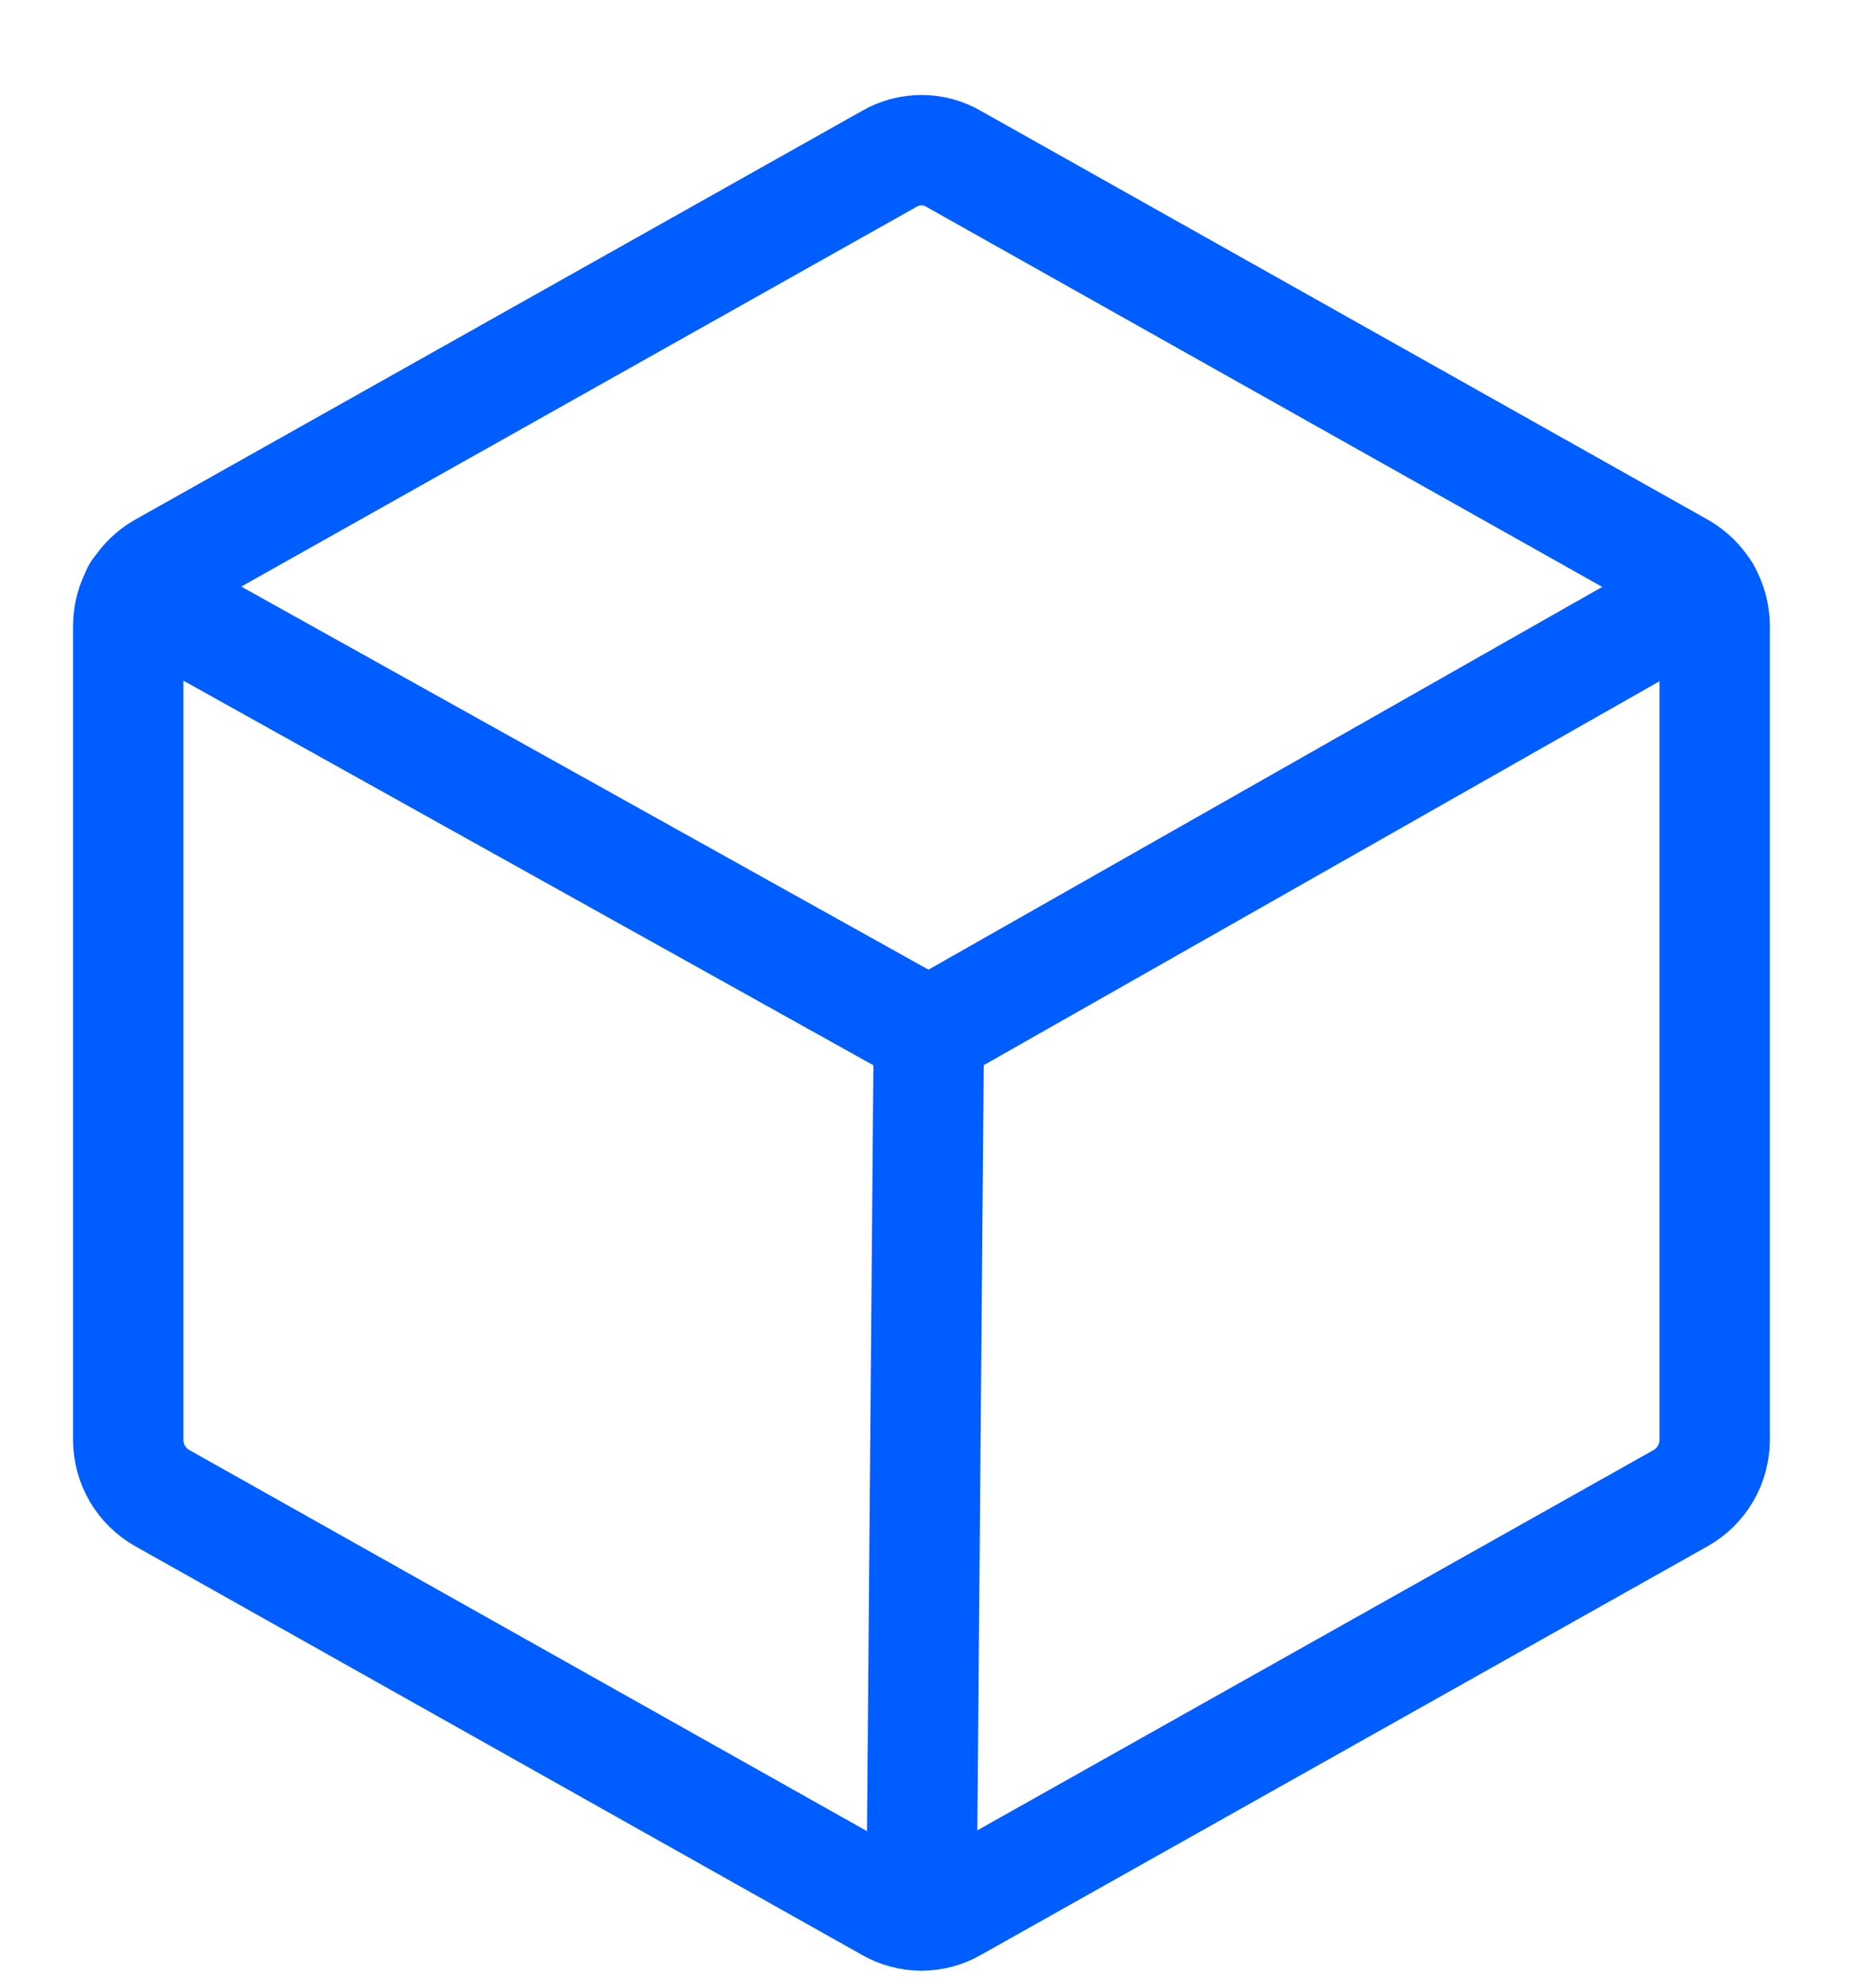
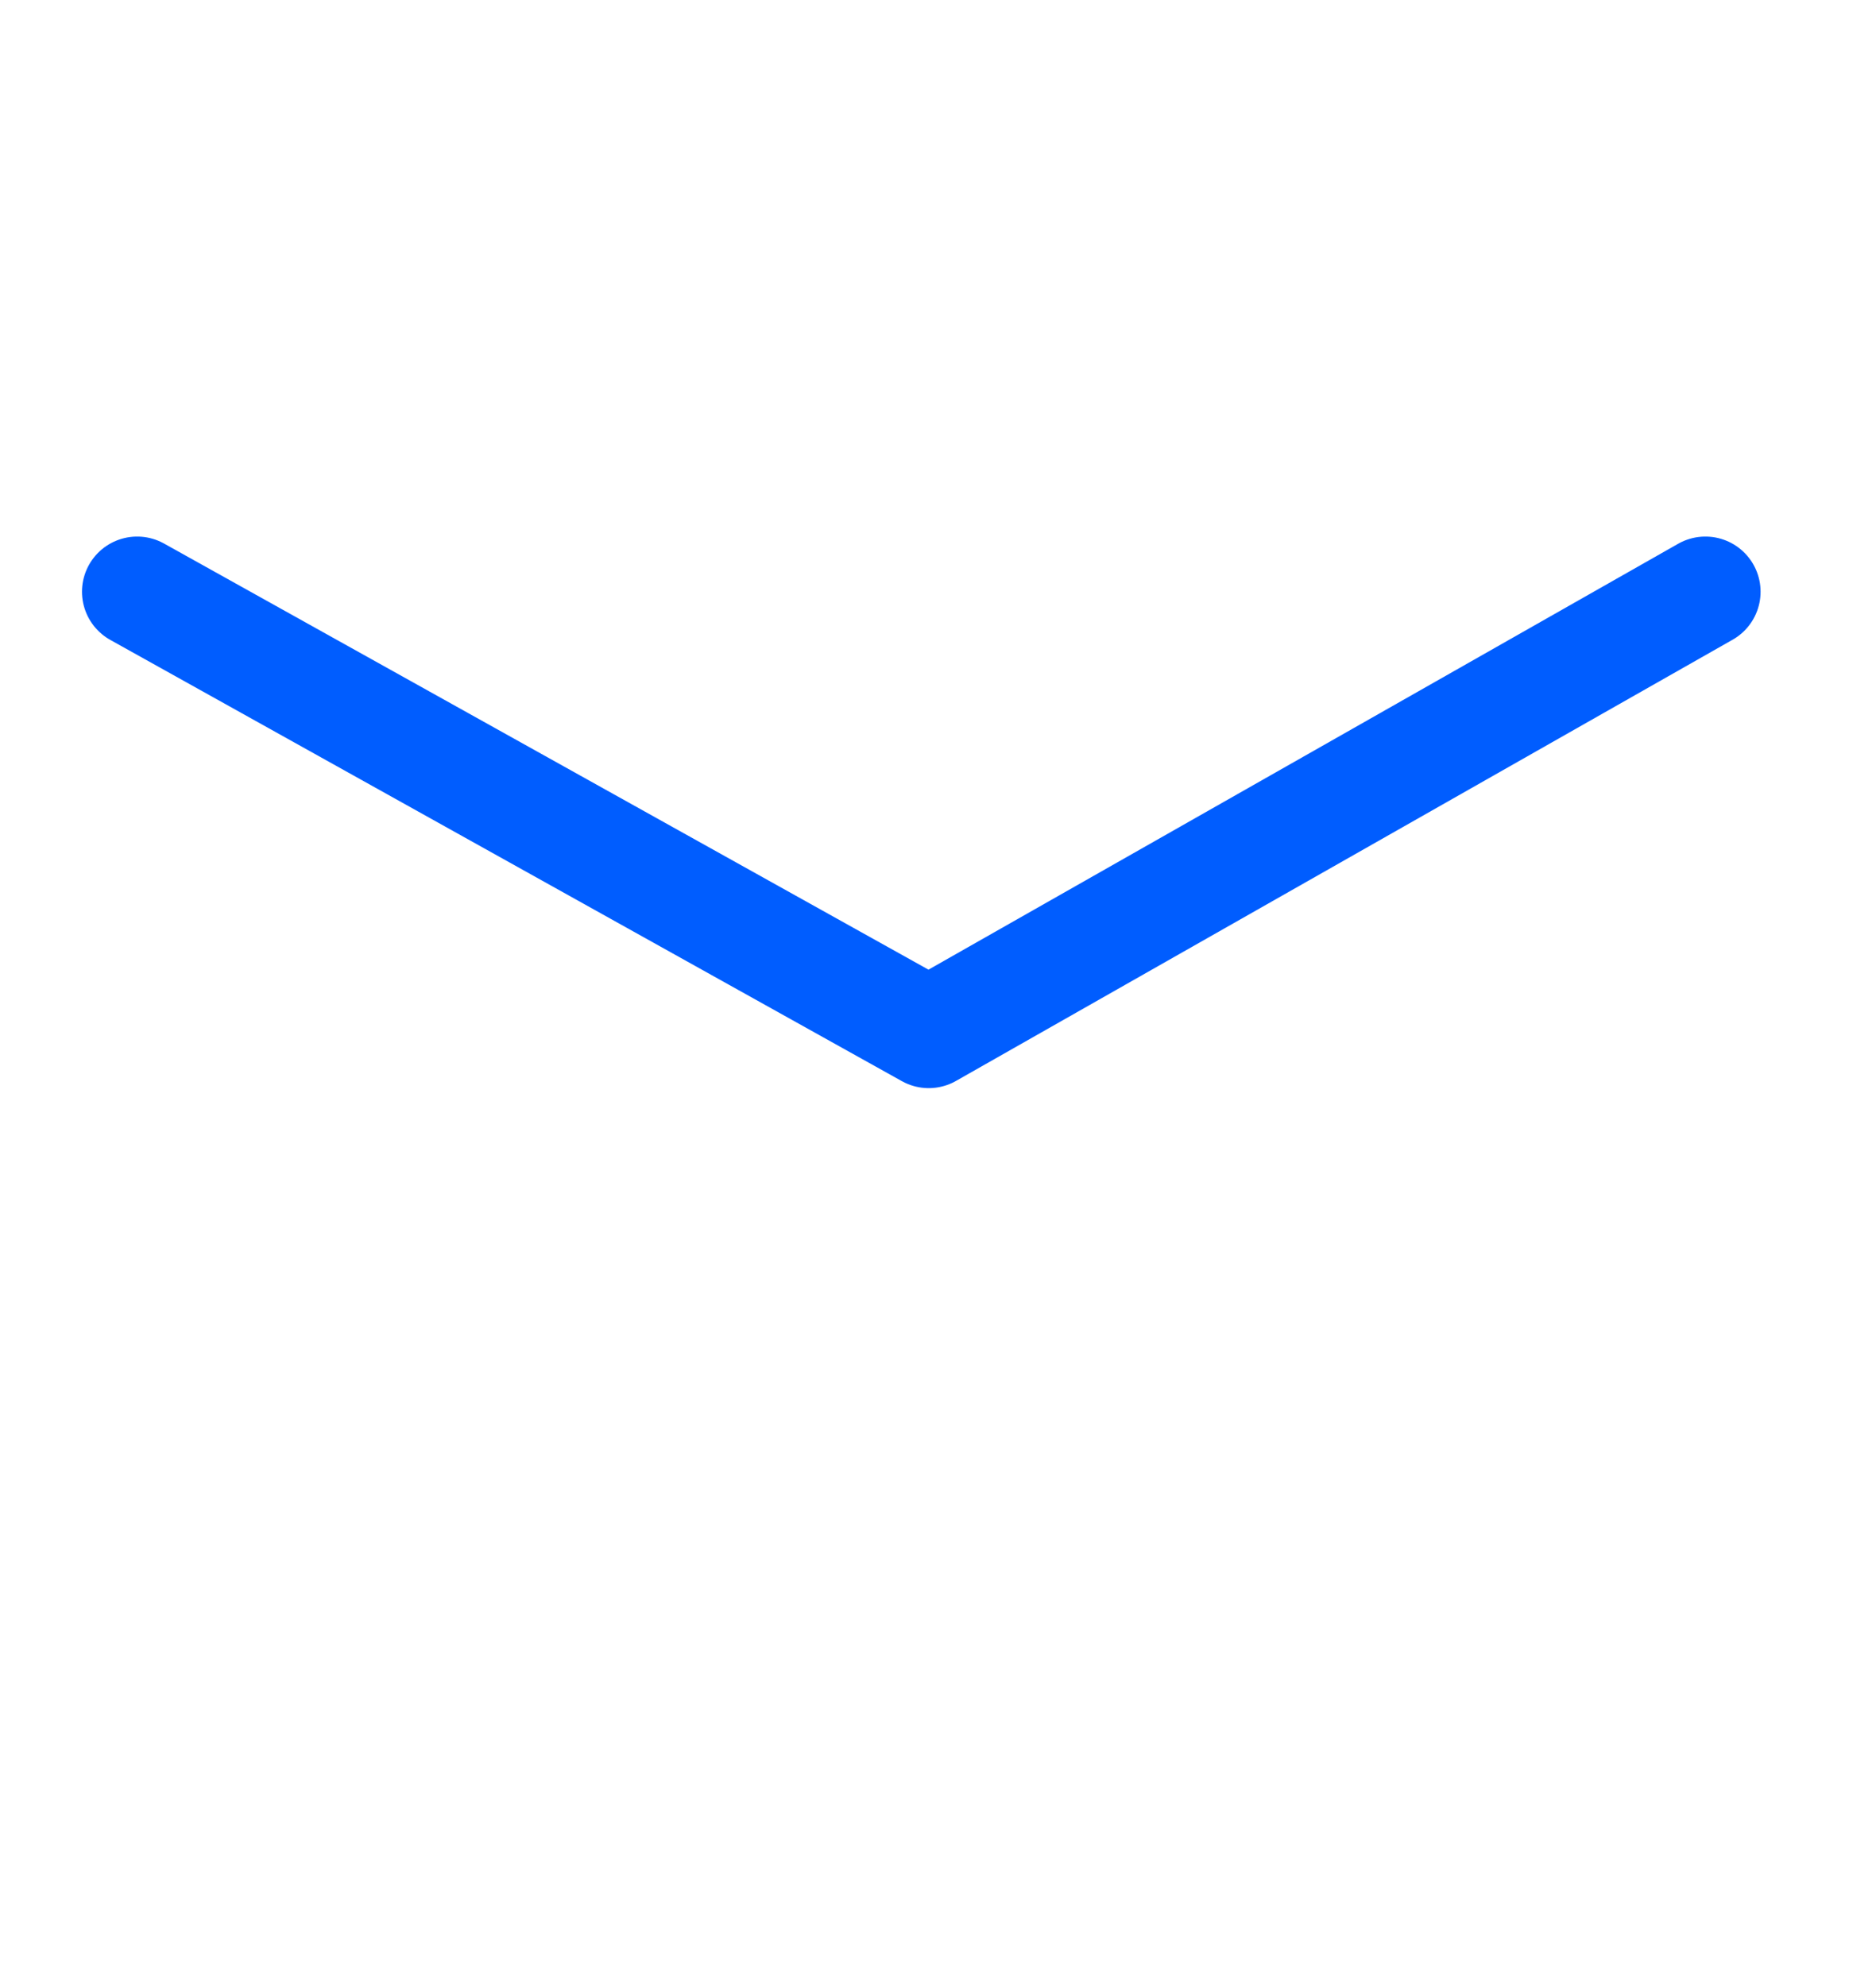
<svg xmlns="http://www.w3.org/2000/svg" width="17" height="18" viewBox="0 0 17 18" fill="none">
-   <path d="M15.538 13.053V5.67C15.537 5.563 15.509 5.459 15.455 5.367C15.401 5.275 15.324 5.199 15.231 5.146L8.642 1.44C8.553 1.388 8.453 1.361 8.35 1.361C8.248 1.361 8.147 1.388 8.058 1.44L1.469 5.146C1.376 5.199 1.299 5.275 1.245 5.367C1.191 5.459 1.163 5.563 1.162 5.67V13.053C1.163 13.159 1.191 13.264 1.245 13.356C1.299 13.448 1.376 13.524 1.469 13.577L8.058 17.283C8.147 17.334 8.248 17.361 8.35 17.361C8.453 17.361 8.553 17.334 8.642 17.283L15.231 13.577C15.324 13.524 15.401 13.448 15.455 13.356C15.509 13.264 15.537 13.159 15.538 13.053V13.053Z" stroke="#005DFF" stroke-linecap="round" stroke-linejoin="round" />
  <path d="M15.454 5.363L8.416 9.362L1.243 5.363" stroke="#005DFF" stroke-linecap="round" stroke-linejoin="round" />
-   <path d="M8.417 9.361L8.35 17.358" stroke="#005DFF" stroke-linecap="round" stroke-linejoin="round" />
</svg>